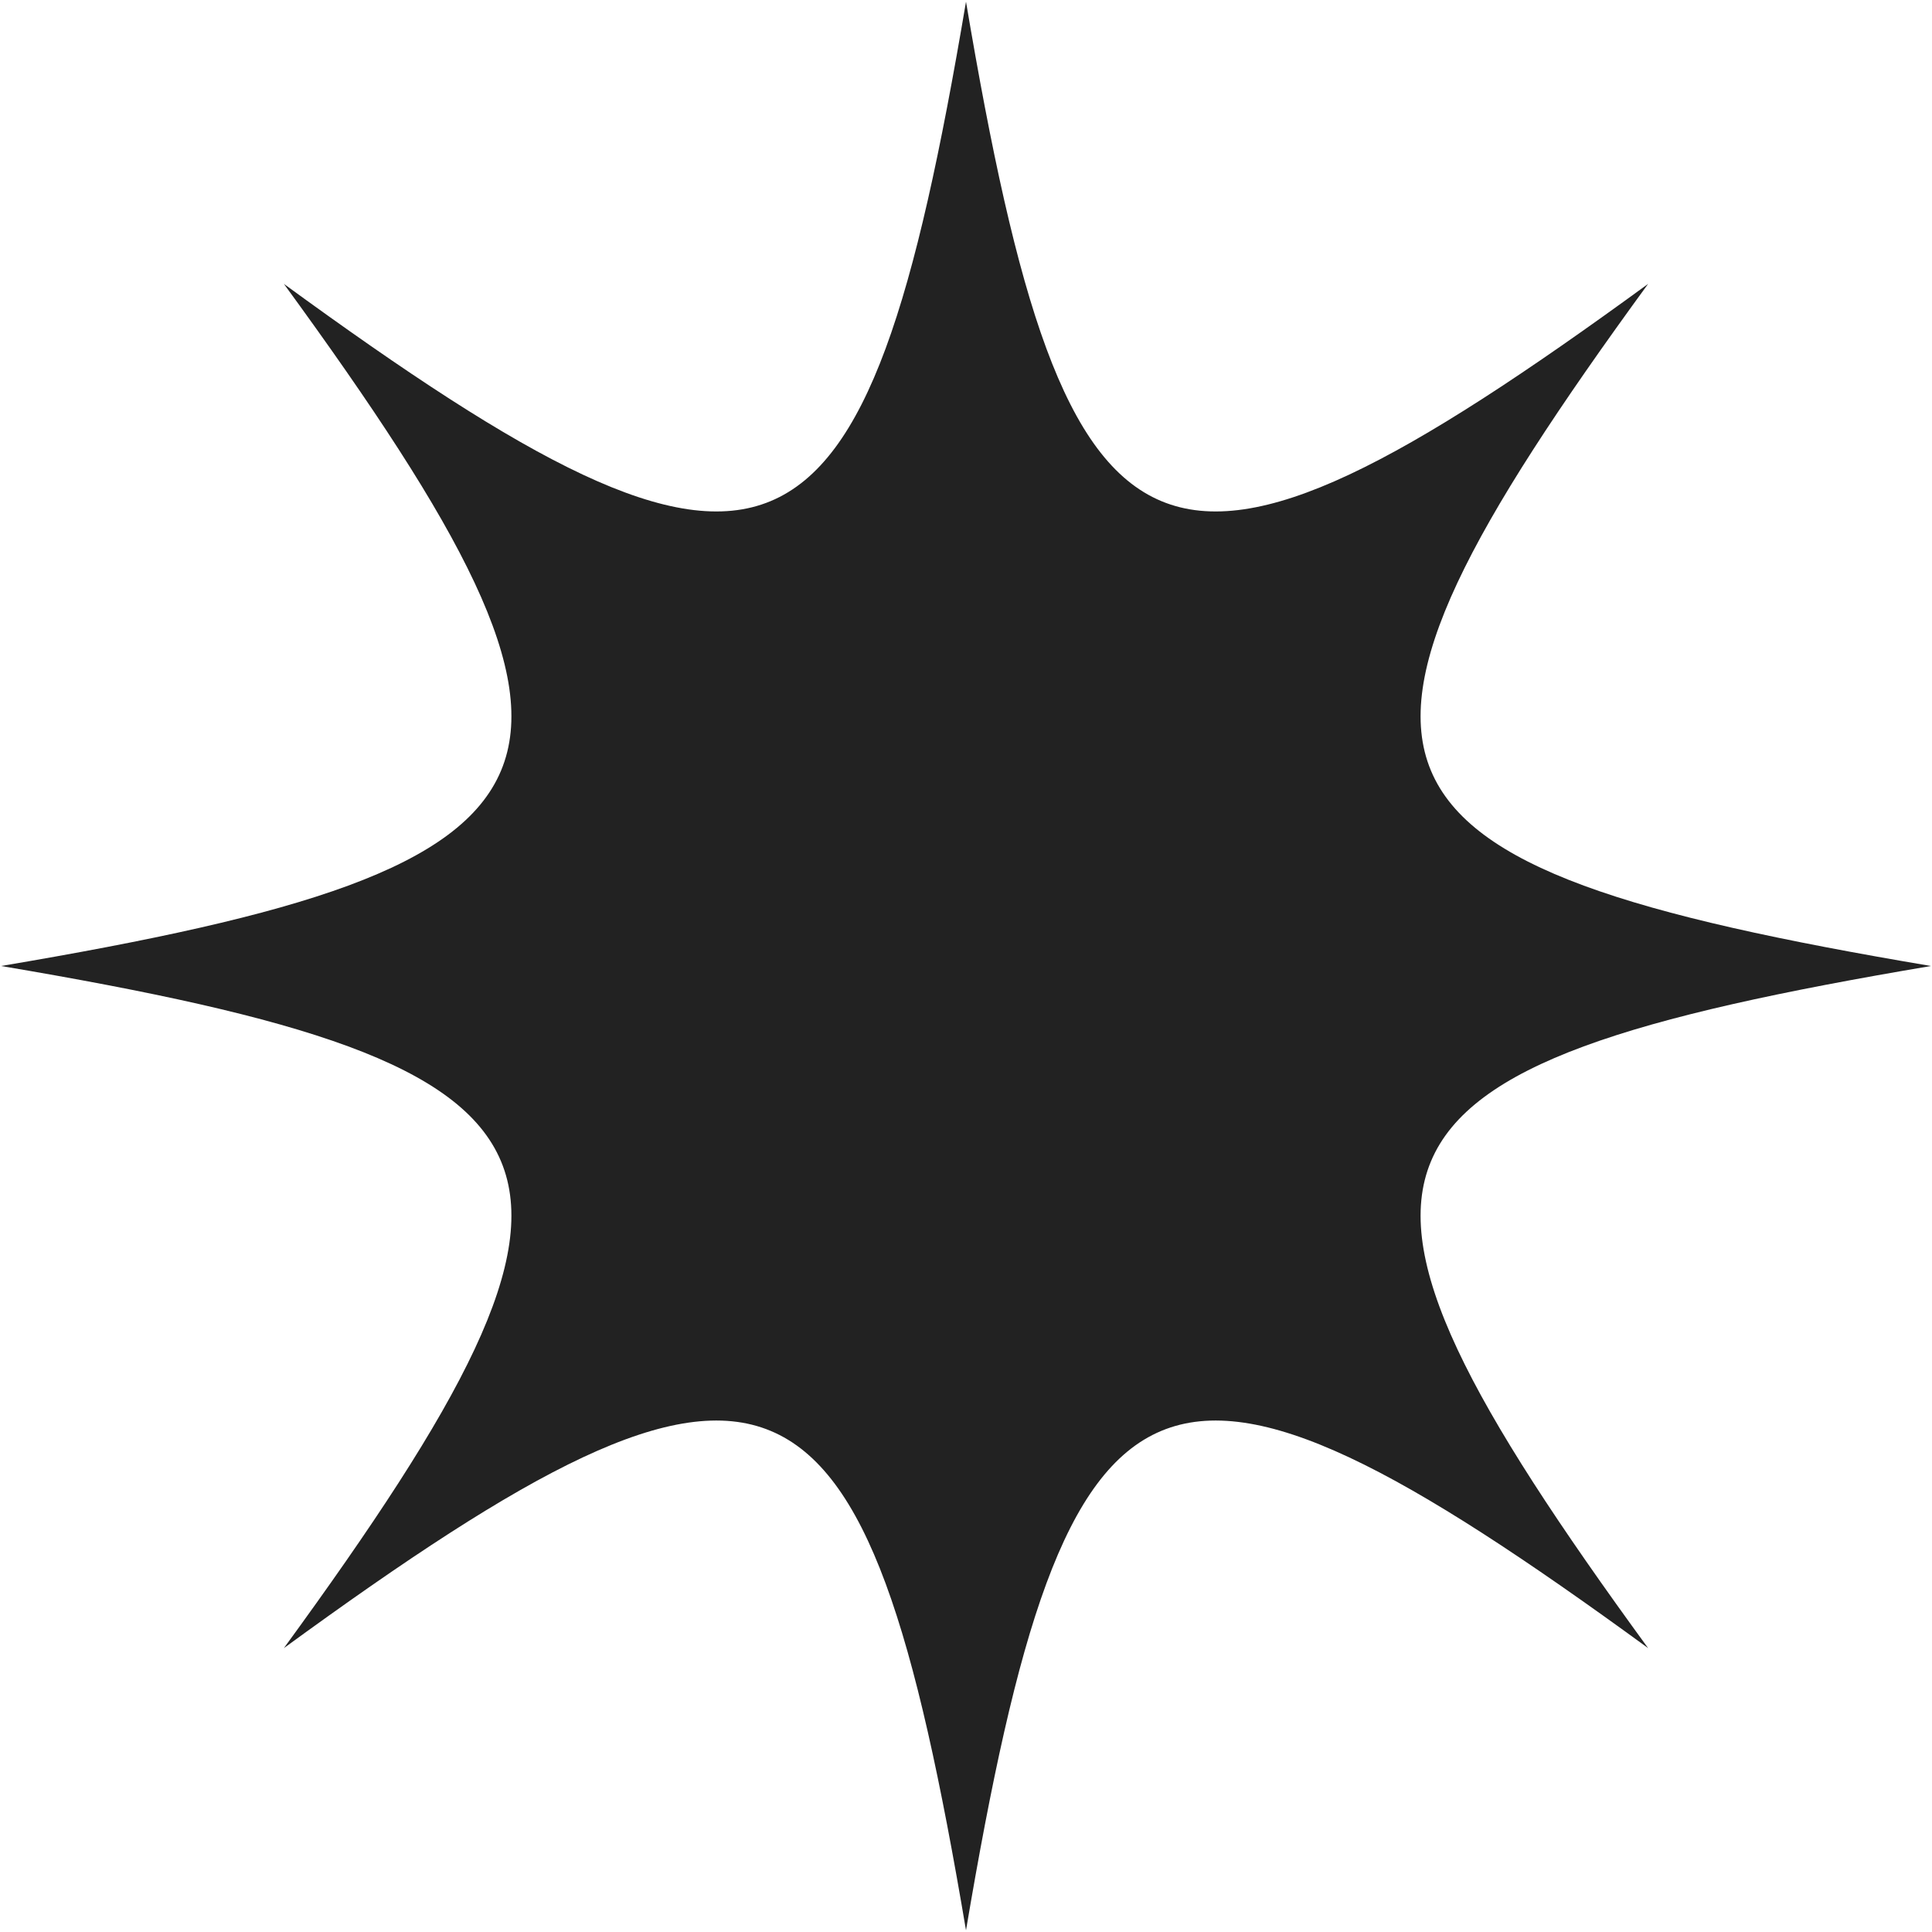
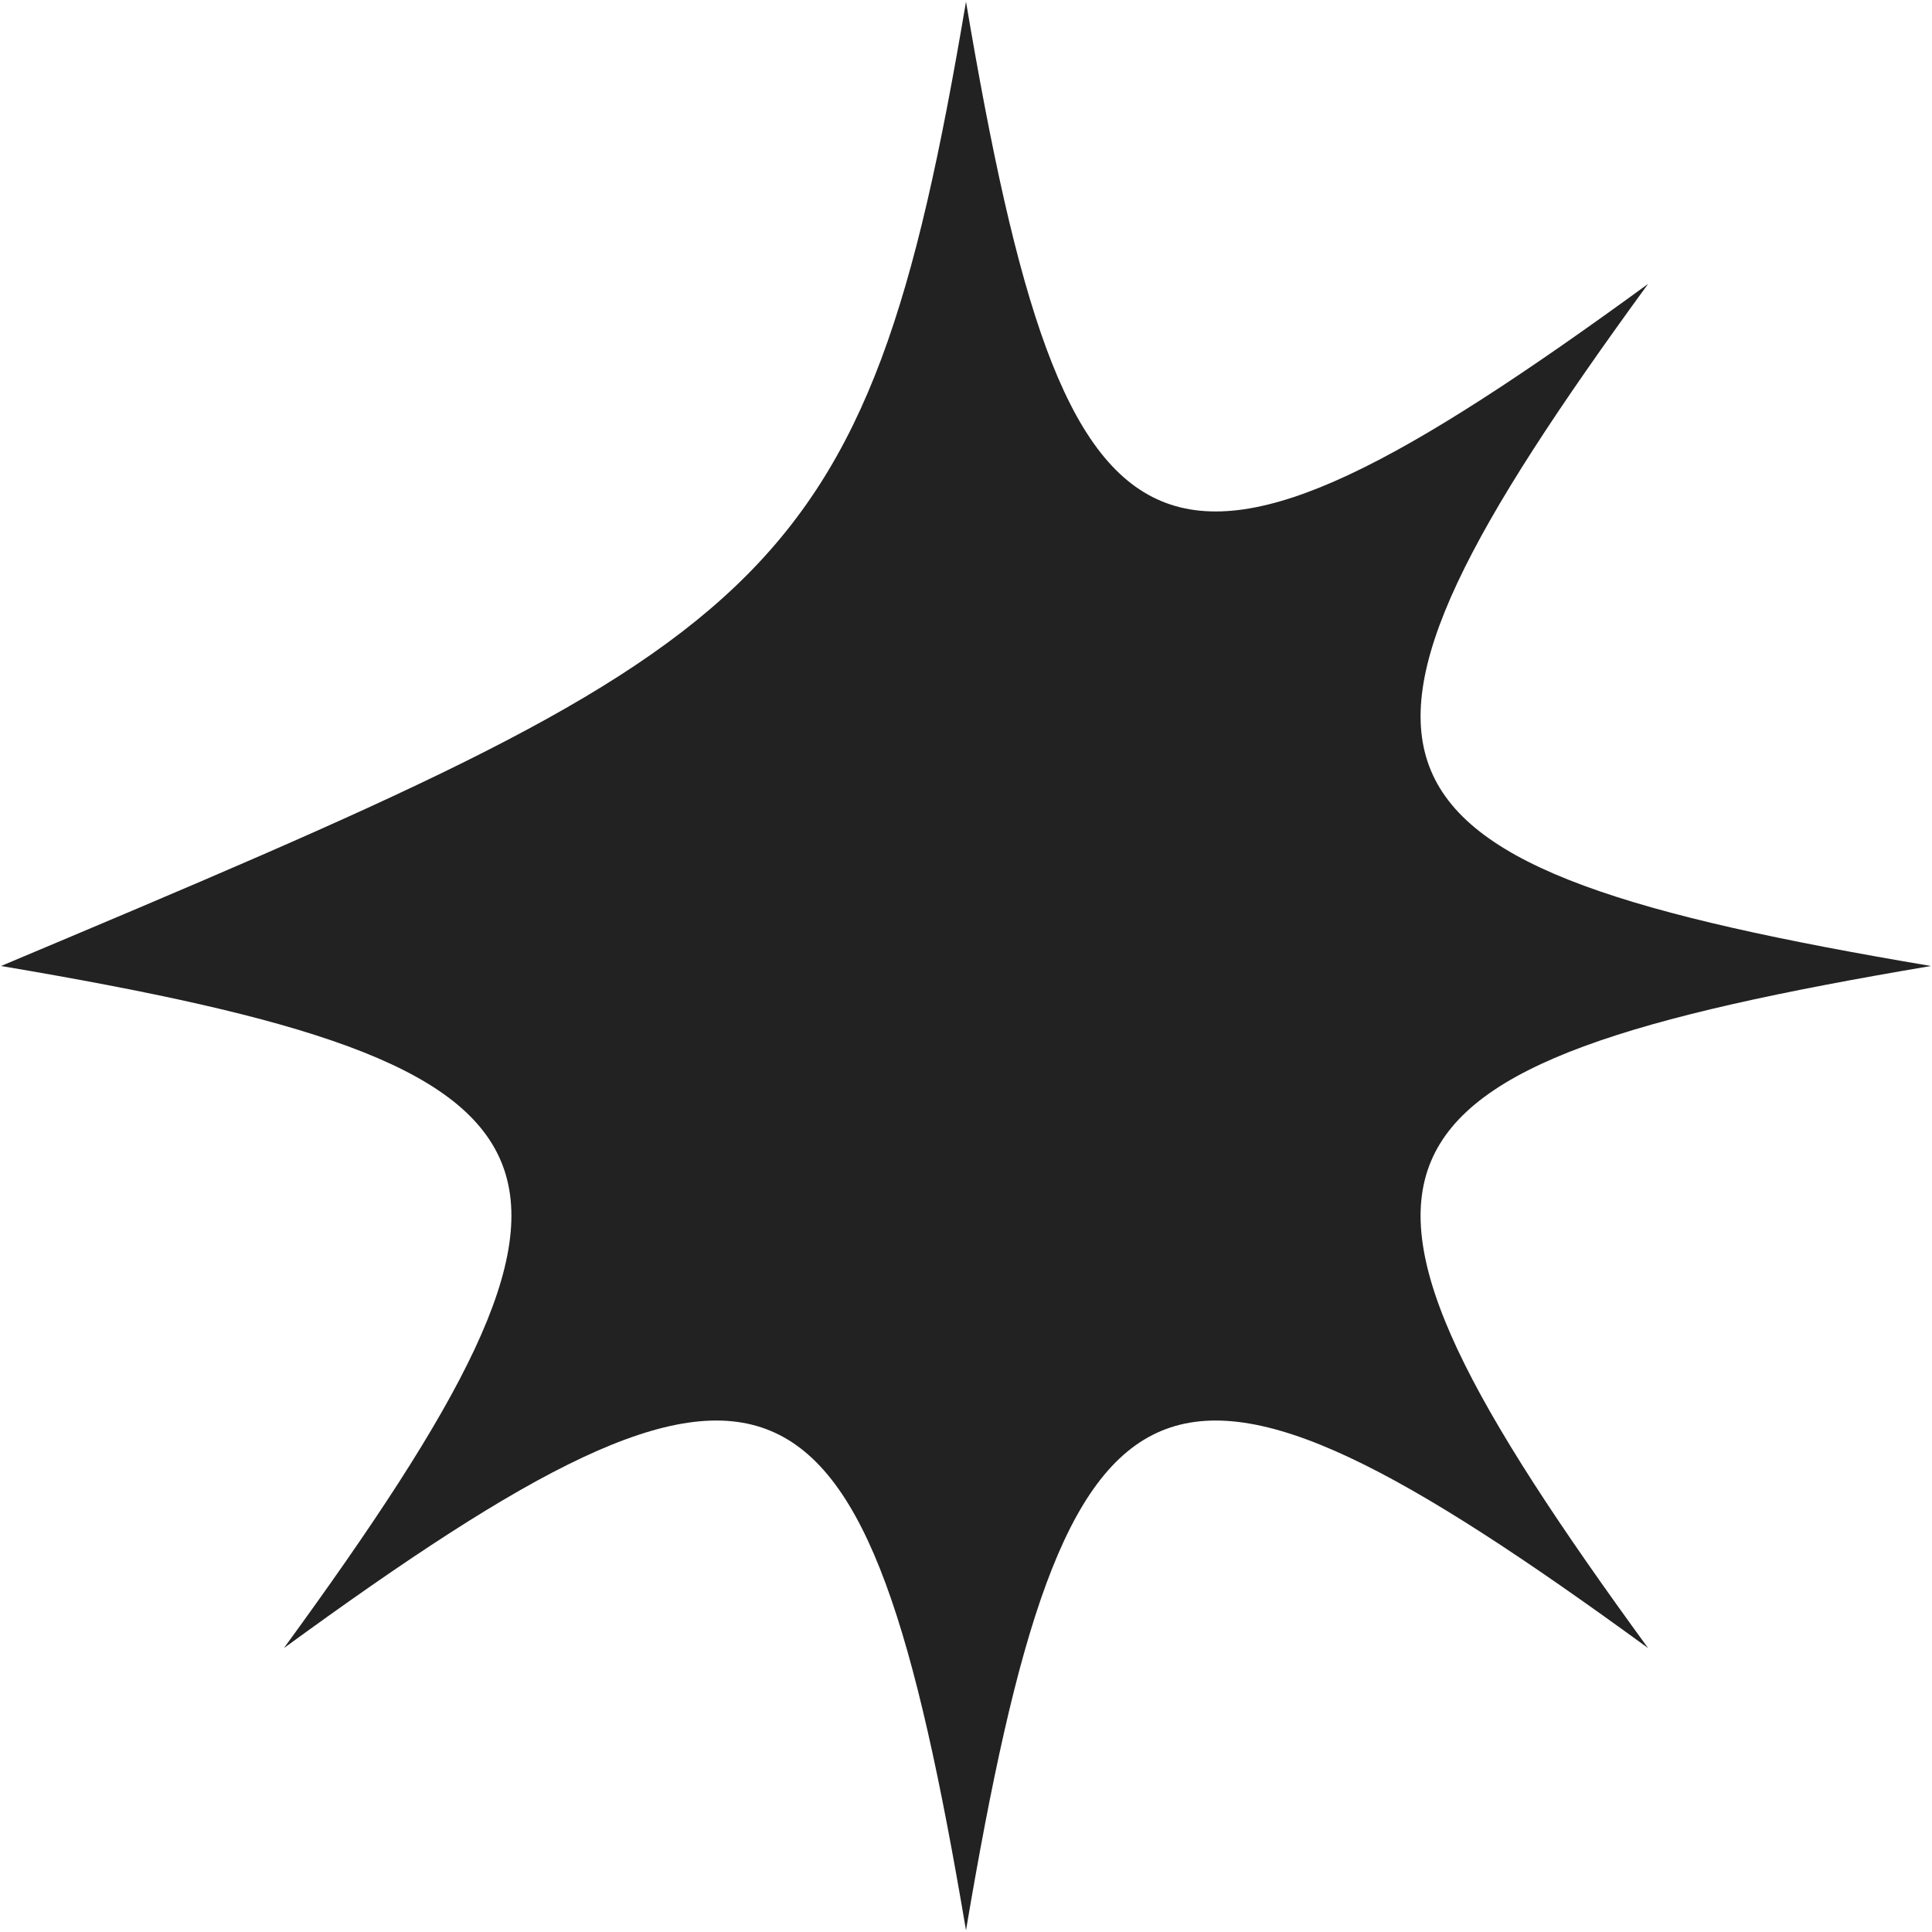
<svg xmlns="http://www.w3.org/2000/svg" fill="none" viewBox="0 0 766 766" height="766" width="766">
-   <path fill="#222222" d="M765.59 383C528.08 423.06 511.84 459.33 653.44 653.44C459.33 511.84 423.06 528.08 383 765.33C342.94 528.08 306.67 511.84 112.56 653.44C254.16 459.33 237.92 423.06 0.41 383C237.92 342.94 254.16 306.67 112.56 112.56C306.67 254.16 342.94 237.92 383 0.67C423.06 237.92 459.33 254.16 653.44 112.56C511.84 306.67 528.08 342.94 765.59 383Z" />
+   <path fill="#222222" d="M765.59 383C528.08 423.06 511.84 459.33 653.44 653.44C459.33 511.84 423.06 528.08 383 765.33C342.94 528.08 306.67 511.84 112.56 653.44C254.16 459.33 237.92 423.06 0.41 383C306.67 254.16 342.94 237.92 383 0.67C423.06 237.92 459.33 254.16 653.44 112.56C511.84 306.67 528.08 342.94 765.59 383Z" />
</svg>